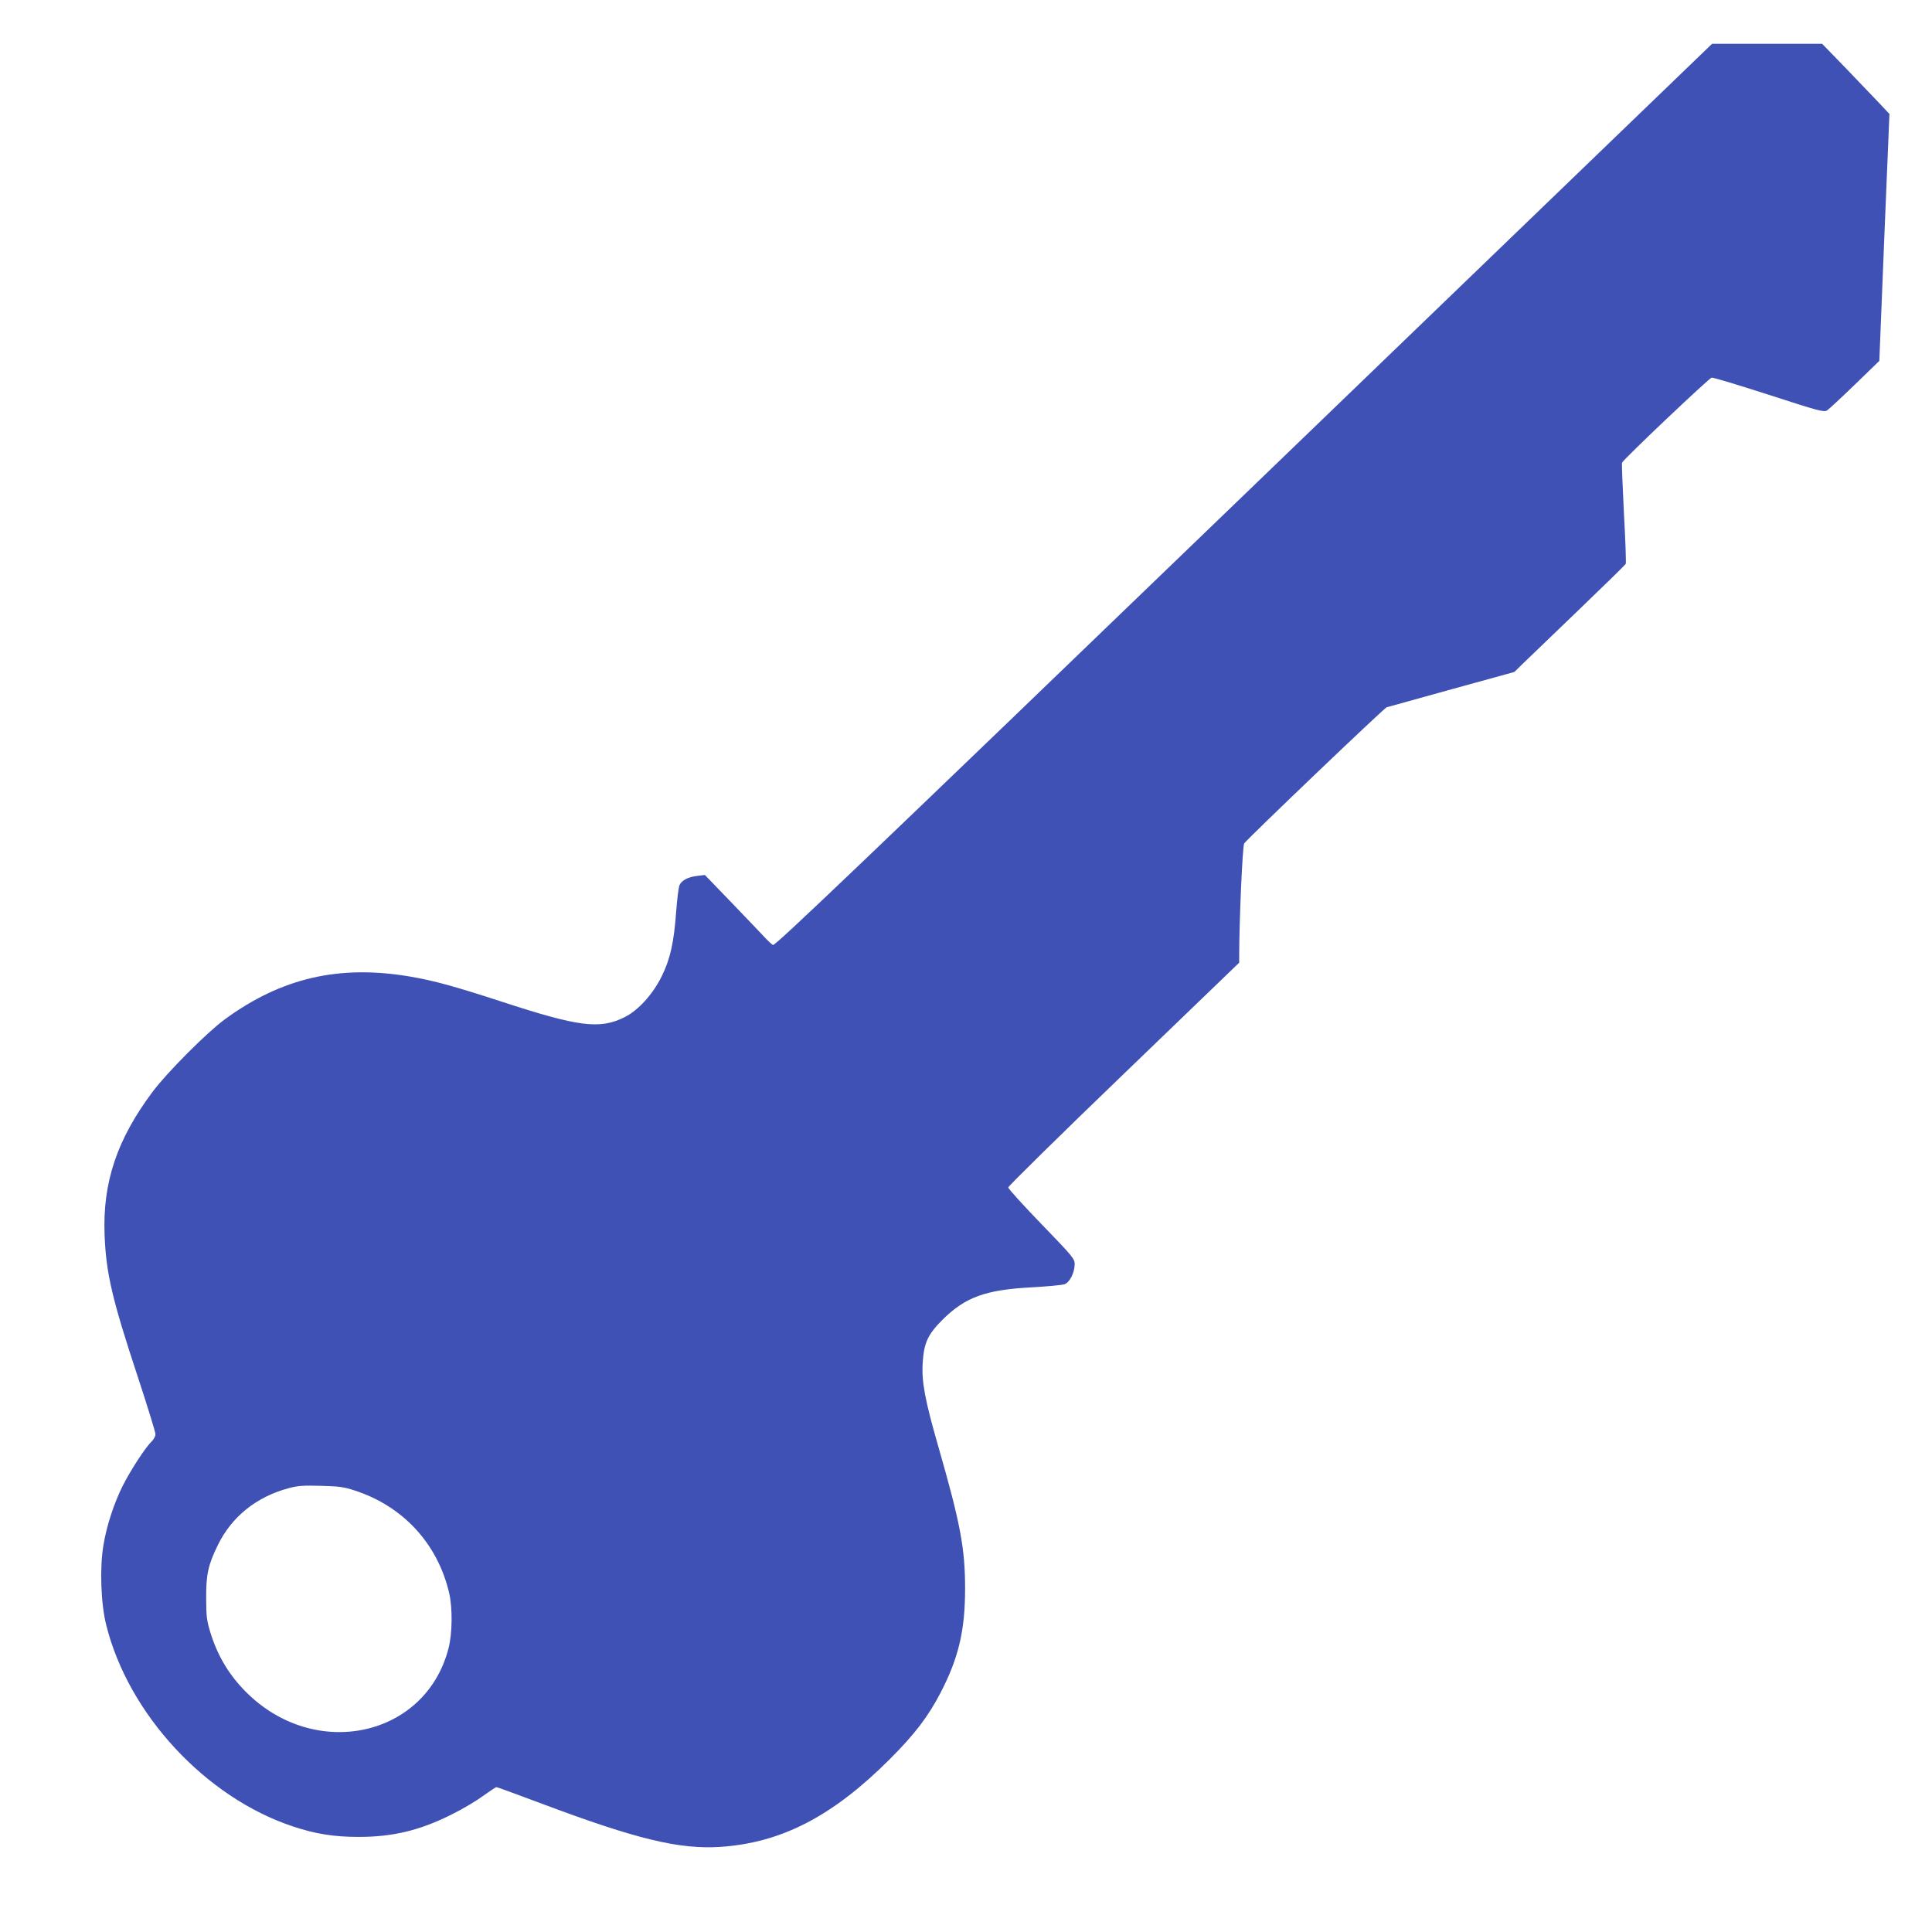
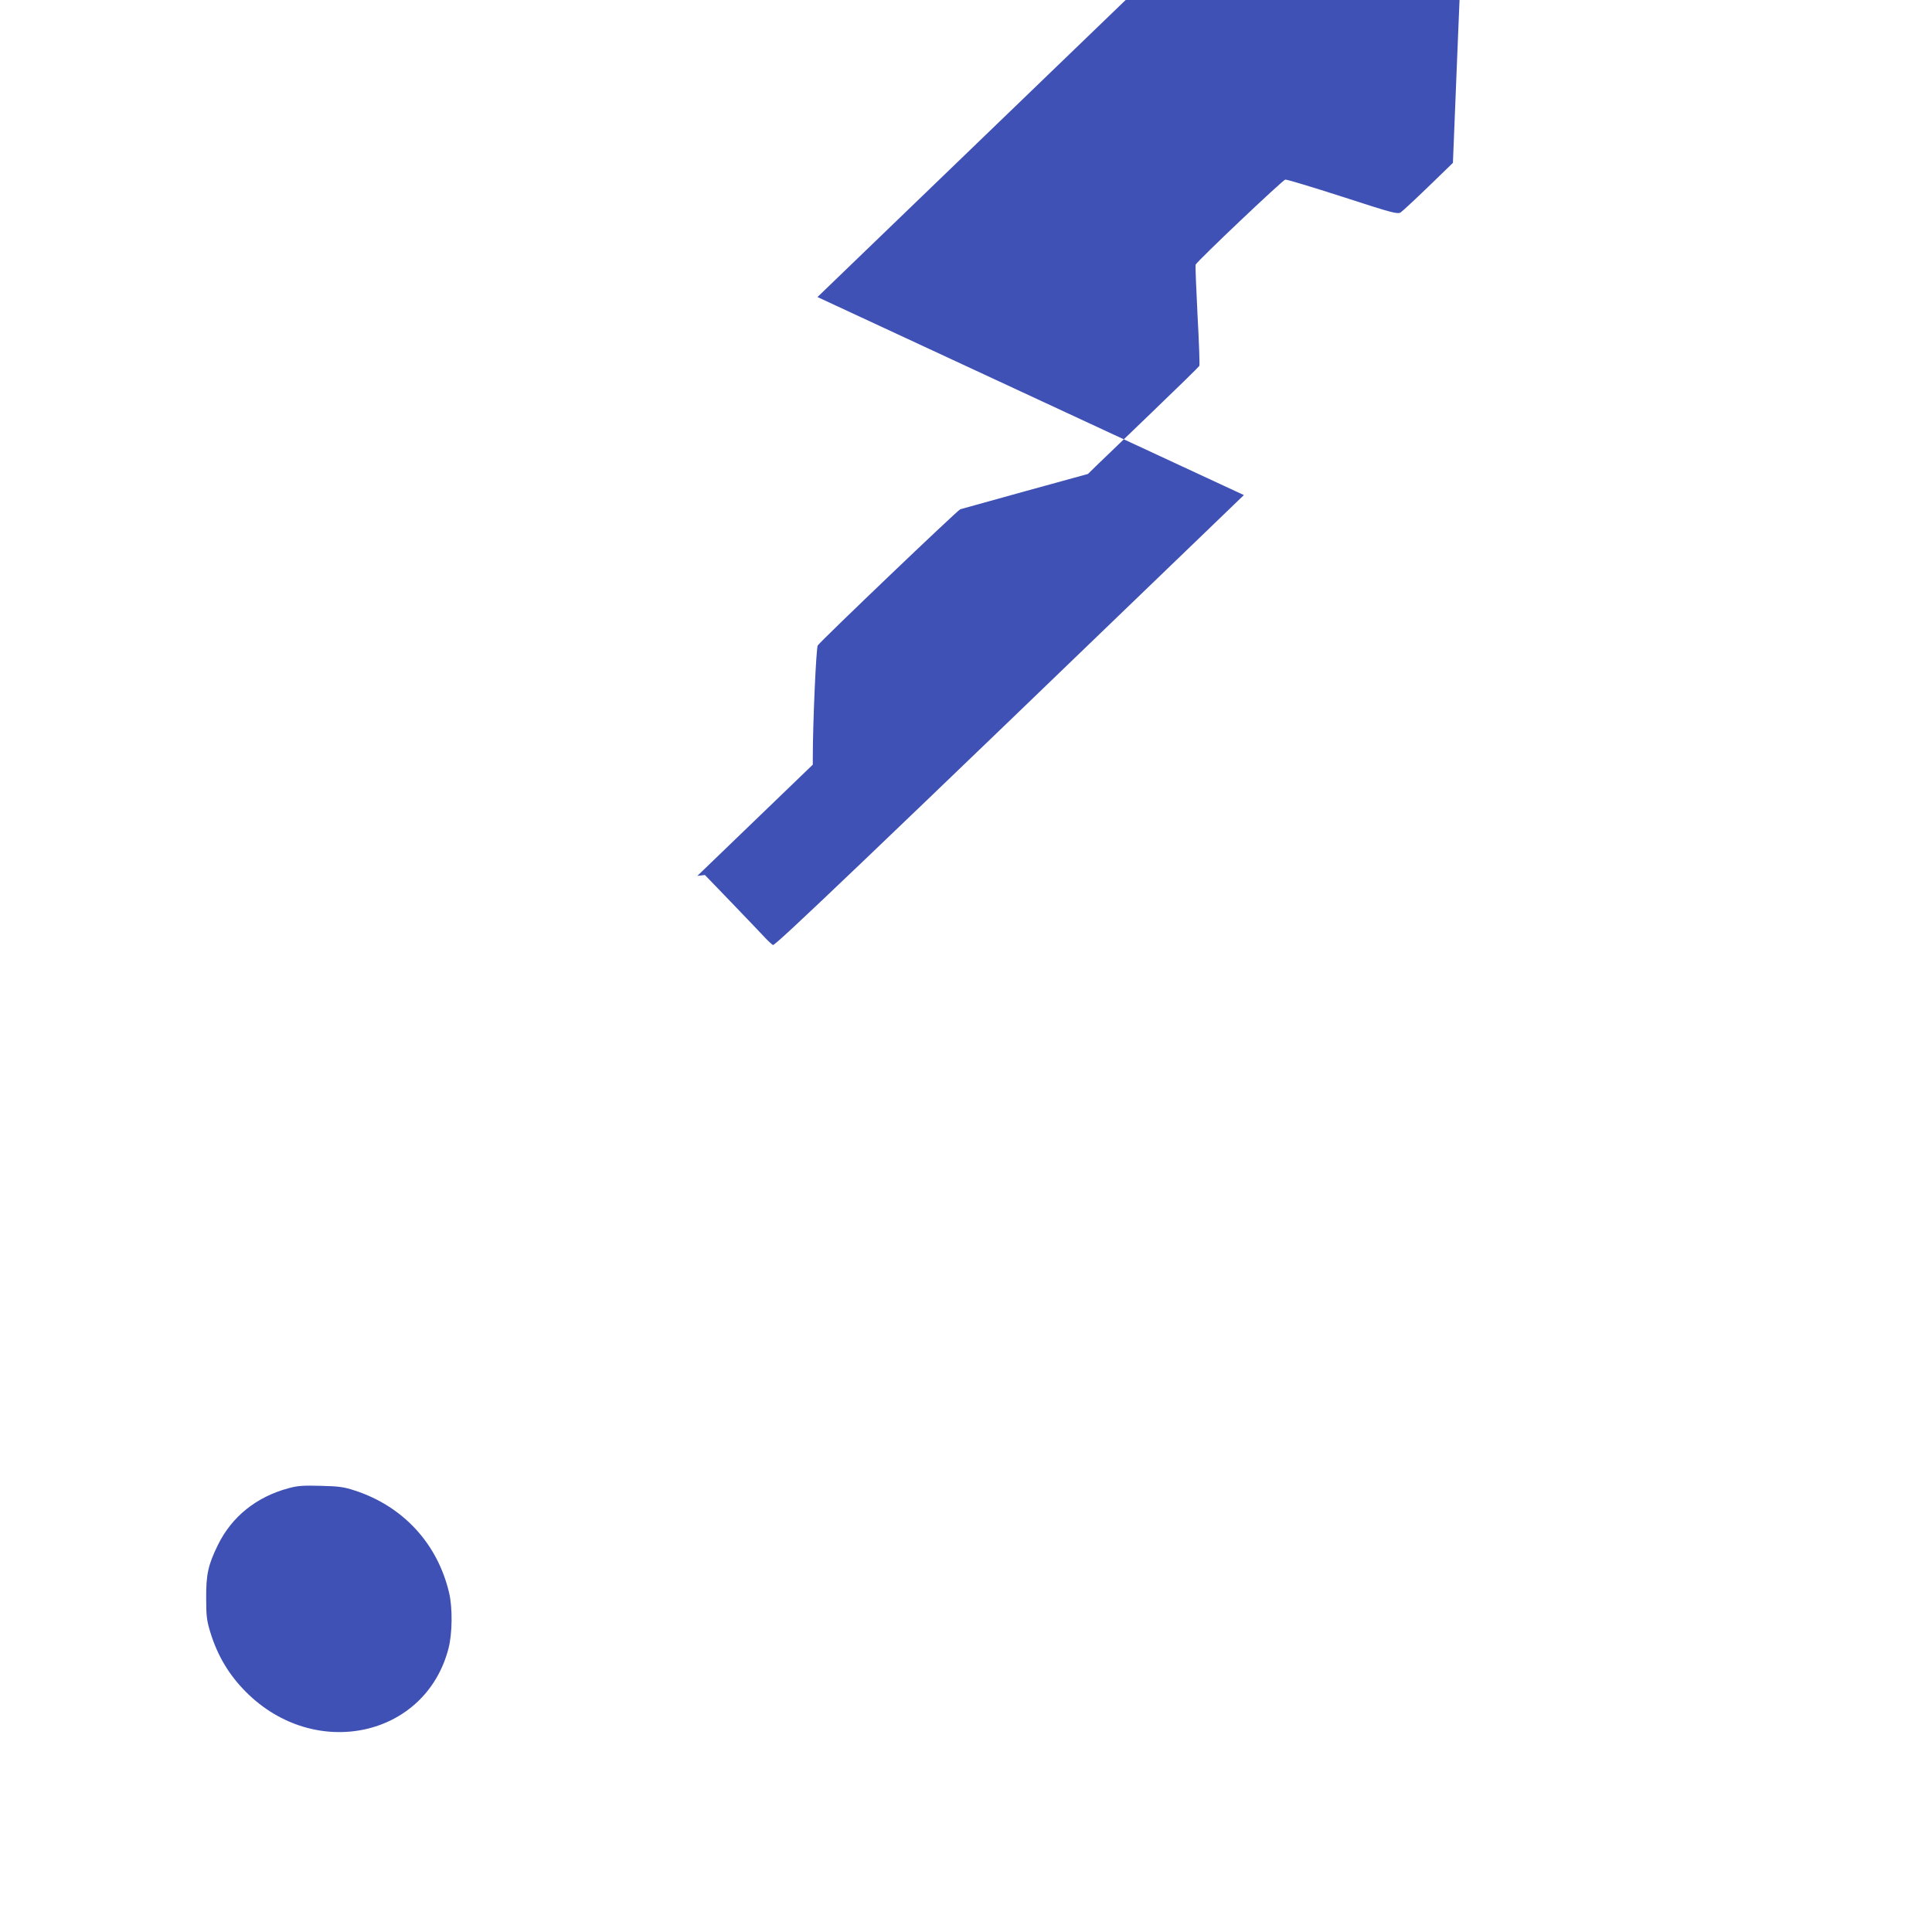
<svg xmlns="http://www.w3.org/2000/svg" version="1.0" width="1280pt" height="1280pt" viewBox="0 0 1280 1280" preserveAspectRatio="xMidYMid meet">
  <g transform="translate(0,1280) scale(0.1,-0.1)" fill="#3f51b5" stroke="none">
-     <path d="M8241 9520 c-2551 -2459 -3106 -2988 -3120 -2981 -9 5 -39 33 -66 63 -27 29 -125 131 -217 227 l-168 174 -50 -6 c-62 -7 -103 -29 -118 -61 -6 -14 -16 -92 -22 -173 -15 -210 -40 -318 -96 -431 -59 -120 -157 -228 -248 -272 -164 -81 -302 -63 -816 105 -304 99 -444 138 -603 165 -469 80 -853 -9 -1227 -283 -119 -87 -382 -351 -478 -479 -238 -318 -333 -603 -319 -953 10 -251 50 -423 218 -931 65 -198 119 -372 119 -386 0 -14 -12 -35 -26 -49 -39 -36 -140 -191 -191 -293 -58 -116 -107 -265 -128 -395 -25 -149 -17 -386 19 -528 147 -590 658 -1141 1235 -1333 149 -50 273 -70 437 -70 224 0 402 42 609 145 72 35 167 91 213 125 46 33 87 60 91 60 5 0 140 -50 301 -110 629 -236 911 -304 1185 -286 404 28 742 203 1120 581 167 167 255 283 339 445 118 229 160 411 160 685 0 267 -31 431 -177 940 -88 305 -112 431 -104 554 8 133 33 189 131 287 151 150 285 199 591 215 105 6 203 15 219 21 34 14 65 75 66 132 0 36 -10 49 -220 266 -121 125 -220 234 -220 243 0 8 344 347 765 752 l765 737 0 47 c0 225 22 728 33 743 25 35 926 896 944 902 10 3 204 57 432 120 l414 114 51 50 c28 27 193 185 366 352 173 166 318 308 321 314 3 6 -2 157 -12 335 -9 179 -15 329 -13 335 8 22 577 561 594 564 10 2 181 -50 380 -114 332 -108 364 -116 385 -103 12 8 95 85 184 171 l162 157 33 818 34 818 -61 65 c-34 36 -134 140 -223 233 l-162 167 -365 0 -364 0 -3102 -2990z m-5891 -6595 c321 -104 550 -353 626 -680 23 -100 21 -269 -5 -368 -153 -587 -885 -744 -1341 -287 -112 112 -189 240 -237 397 -23 76 -27 106 -27 223 -1 160 13 222 78 355 92 187 255 318 467 375 62 17 97 19 214 16 119 -3 153 -7 225 -31z" />
+     <path d="M8241 9520 c-2551 -2459 -3106 -2988 -3120 -2981 -9 5 -39 33 -66 63 -27 29 -125 131 -217 227 l-168 174 -50 -6 l765 737 0 47 c0 225 22 728 33 743 25 35 926 896 944 902 10 3 204 57 432 120 l414 114 51 50 c28 27 193 185 366 352 173 166 318 308 321 314 3 6 -2 157 -12 335 -9 179 -15 329 -13 335 8 22 577 561 594 564 10 2 181 -50 380 -114 332 -108 364 -116 385 -103 12 8 95 85 184 171 l162 157 33 818 34 818 -61 65 c-34 36 -134 140 -223 233 l-162 167 -365 0 -364 0 -3102 -2990z m-5891 -6595 c321 -104 550 -353 626 -680 23 -100 21 -269 -5 -368 -153 -587 -885 -744 -1341 -287 -112 112 -189 240 -237 397 -23 76 -27 106 -27 223 -1 160 13 222 78 355 92 187 255 318 467 375 62 17 97 19 214 16 119 -3 153 -7 225 -31z" />
  </g>
</svg>